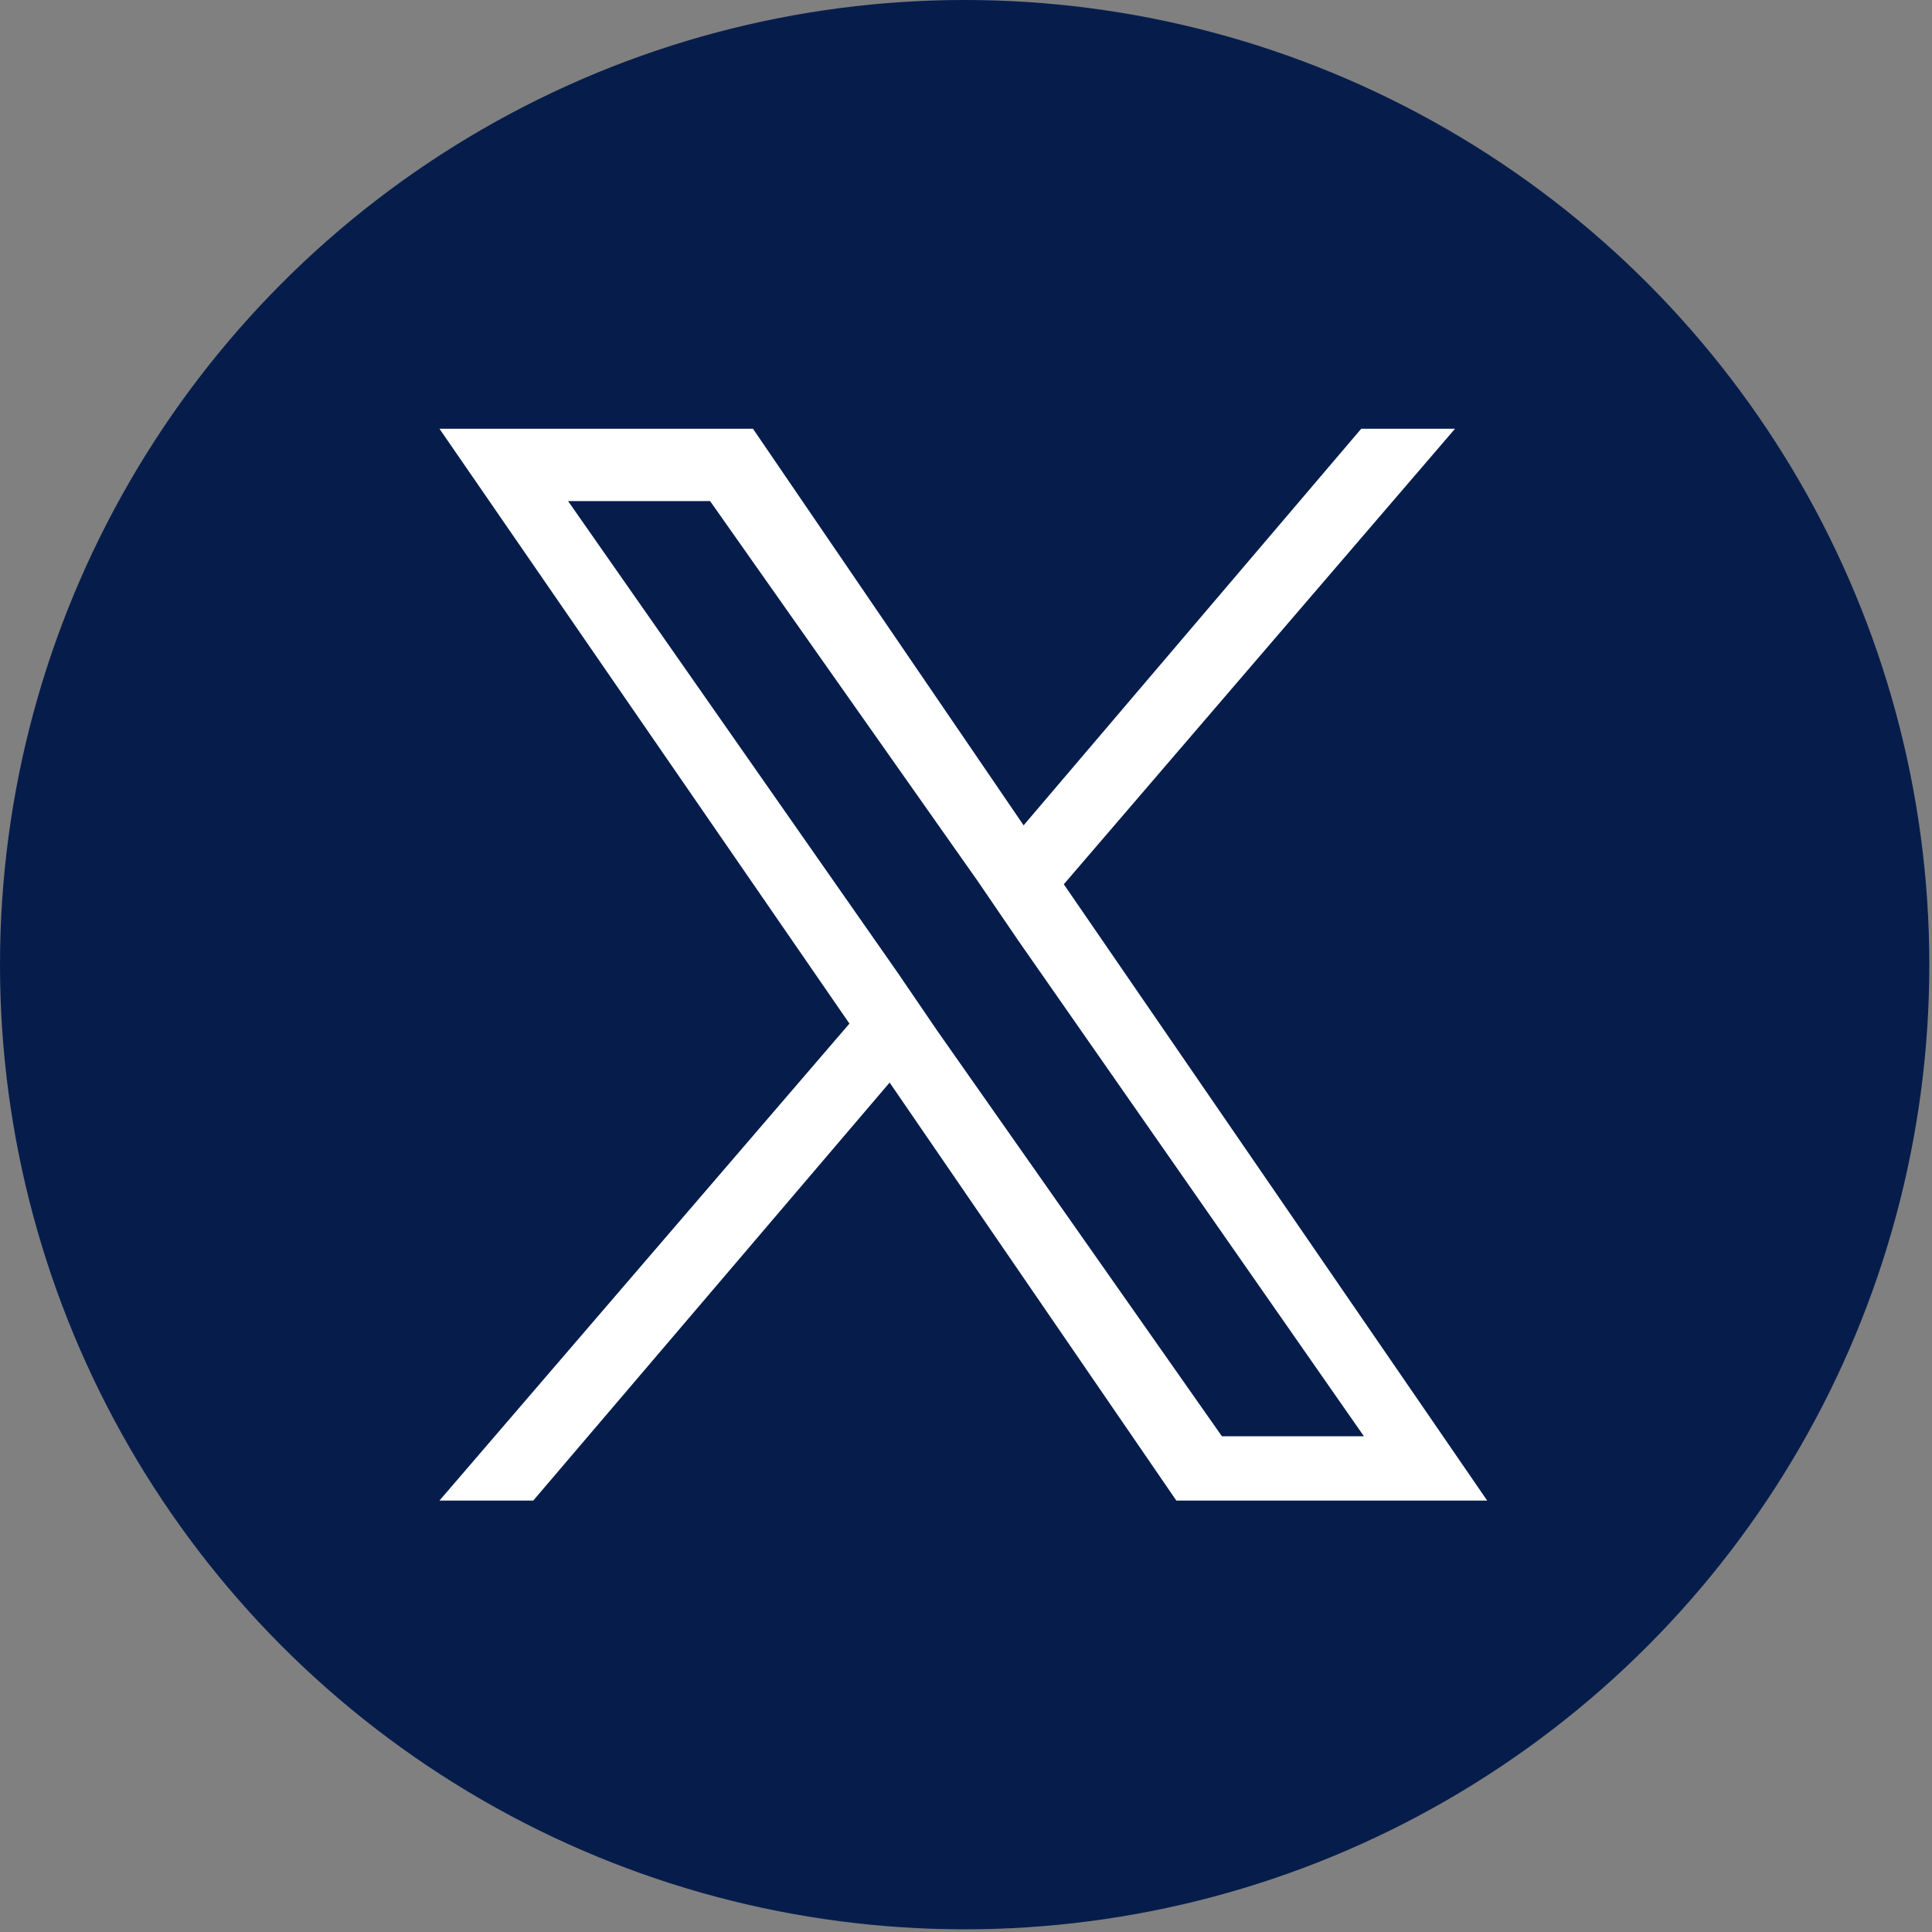
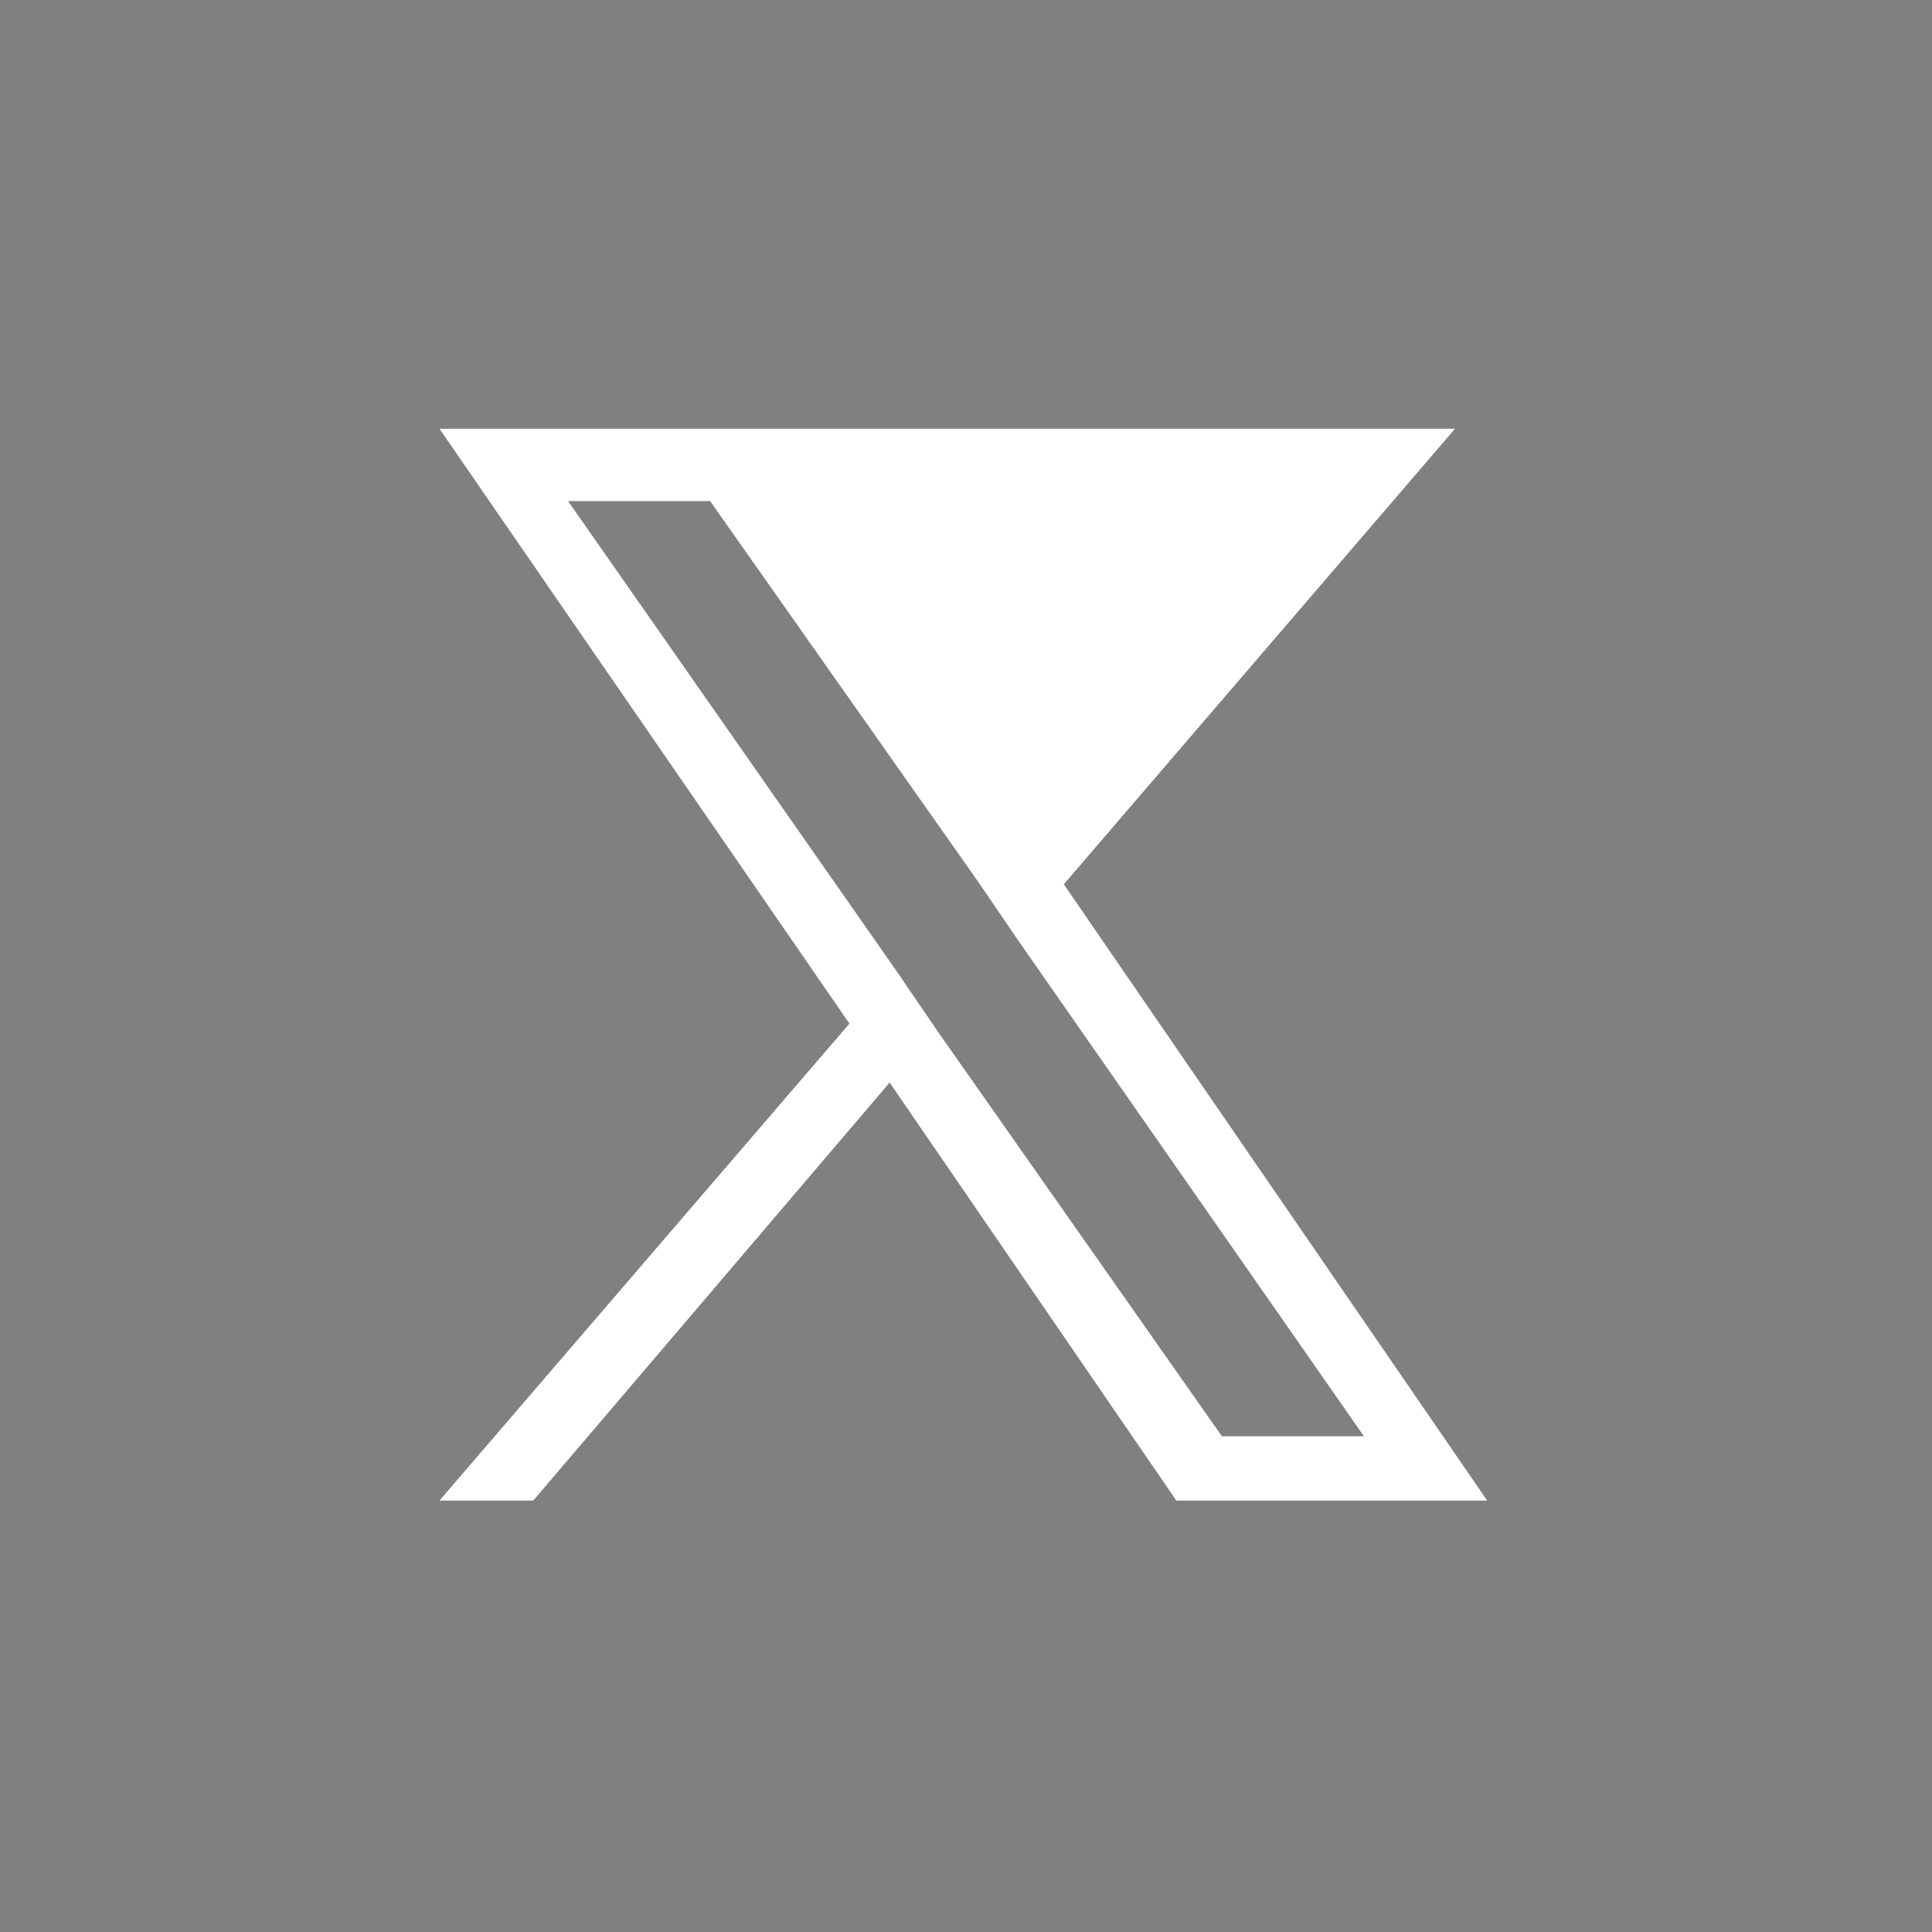
<svg xmlns="http://www.w3.org/2000/svg" version="1.1" id="レイヤー_1" x="0px" y="0px" viewBox="0 0 72.1 72.1" style="enable-background:new 0 0 72.1 72.1;" xml:space="preserve">
  <rect x="0" y="0" width="72.1" height="72.1" fill="#808080" stroke="none" />
  <style type="text/css">
	.st0{fill:#061D4C;}
	.st1{fill:#FFFFFF;}
</style>
-   <circle class="st0" cx="36" cy="36" r="36" />
-   <path class="st1" d="M39.7,33L39.7,33l14.6-17h-3.5L38.2,30.8L28.1,16H16.4l15.3,22.2L16.4,56h3.5l13.3-15.6L43.9,56h11.6L39.7,33z   M35,38.5L35,38.5l-1.5-2.2L21.2,18.7h5.3l10,14.2l1.5,2.2l12.9,18.5h-5.3L35,38.5z" />
+   <path class="st1" d="M39.7,33L39.7,33l14.6-17h-3.5L28.1,16H16.4l15.3,22.2L16.4,56h3.5l13.3-15.6L43.9,56h11.6L39.7,33z   M35,38.5L35,38.5l-1.5-2.2L21.2,18.7h5.3l10,14.2l1.5,2.2l12.9,18.5h-5.3L35,38.5z" />
</svg>